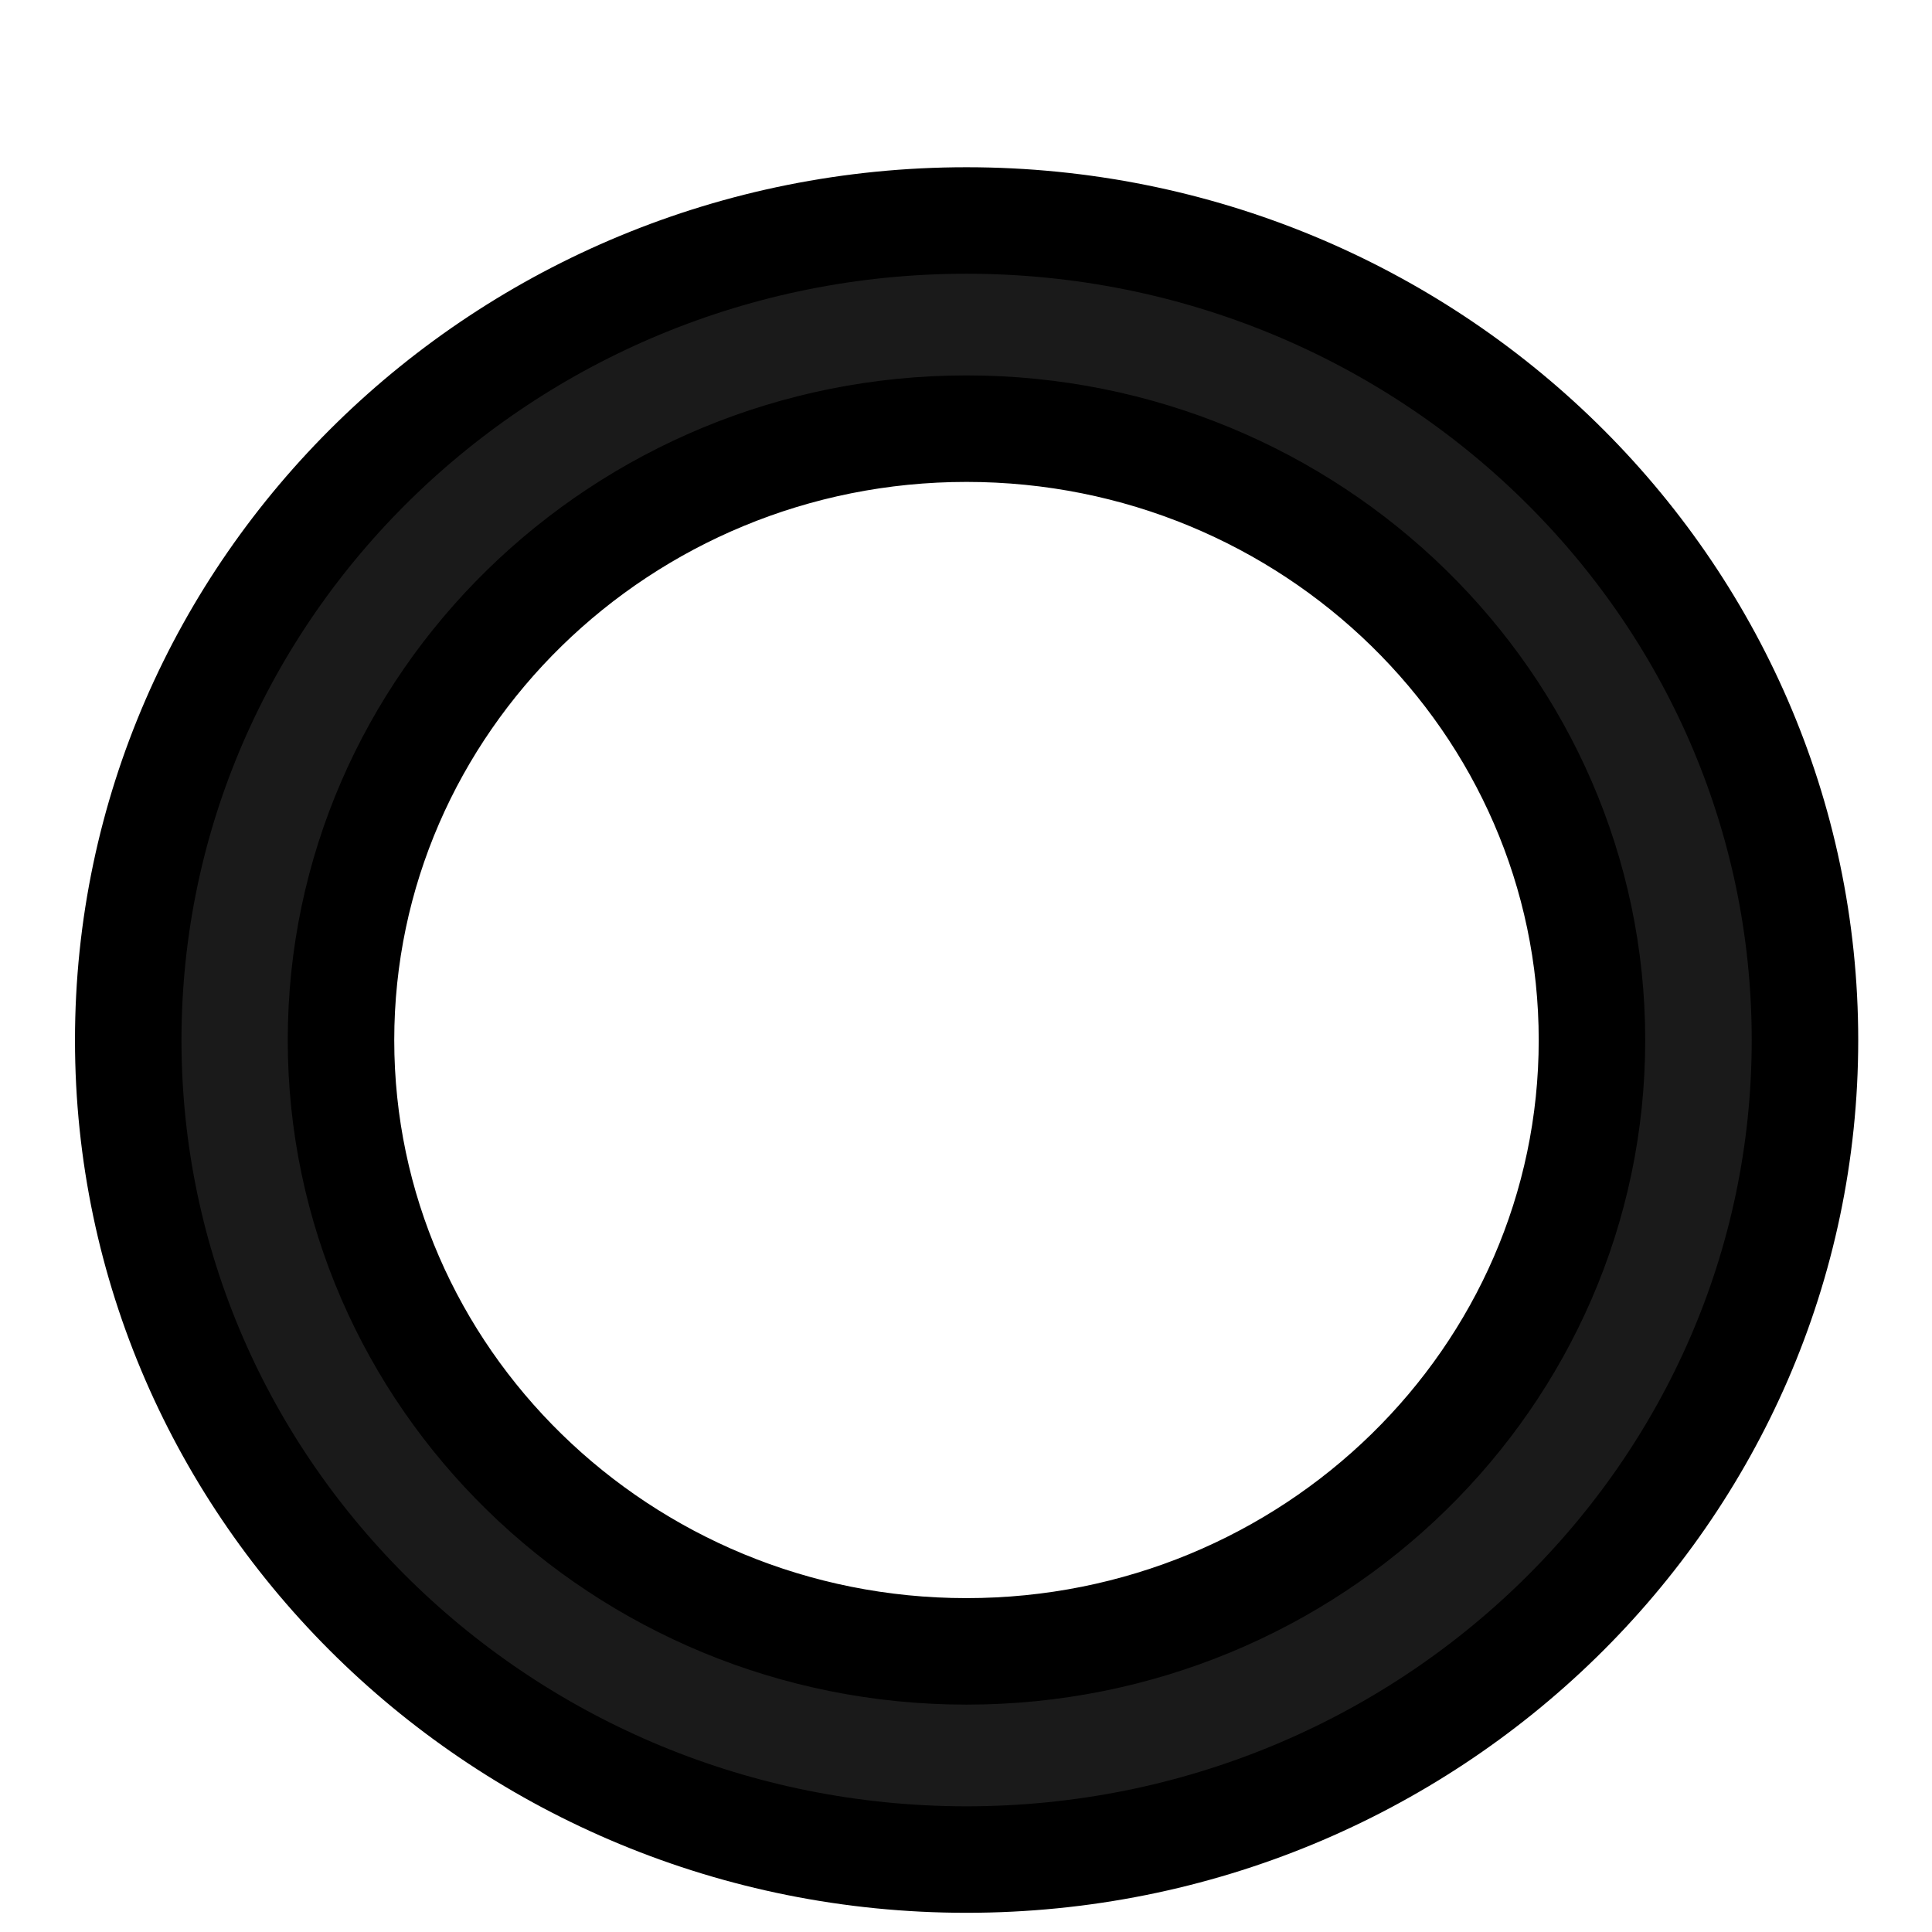
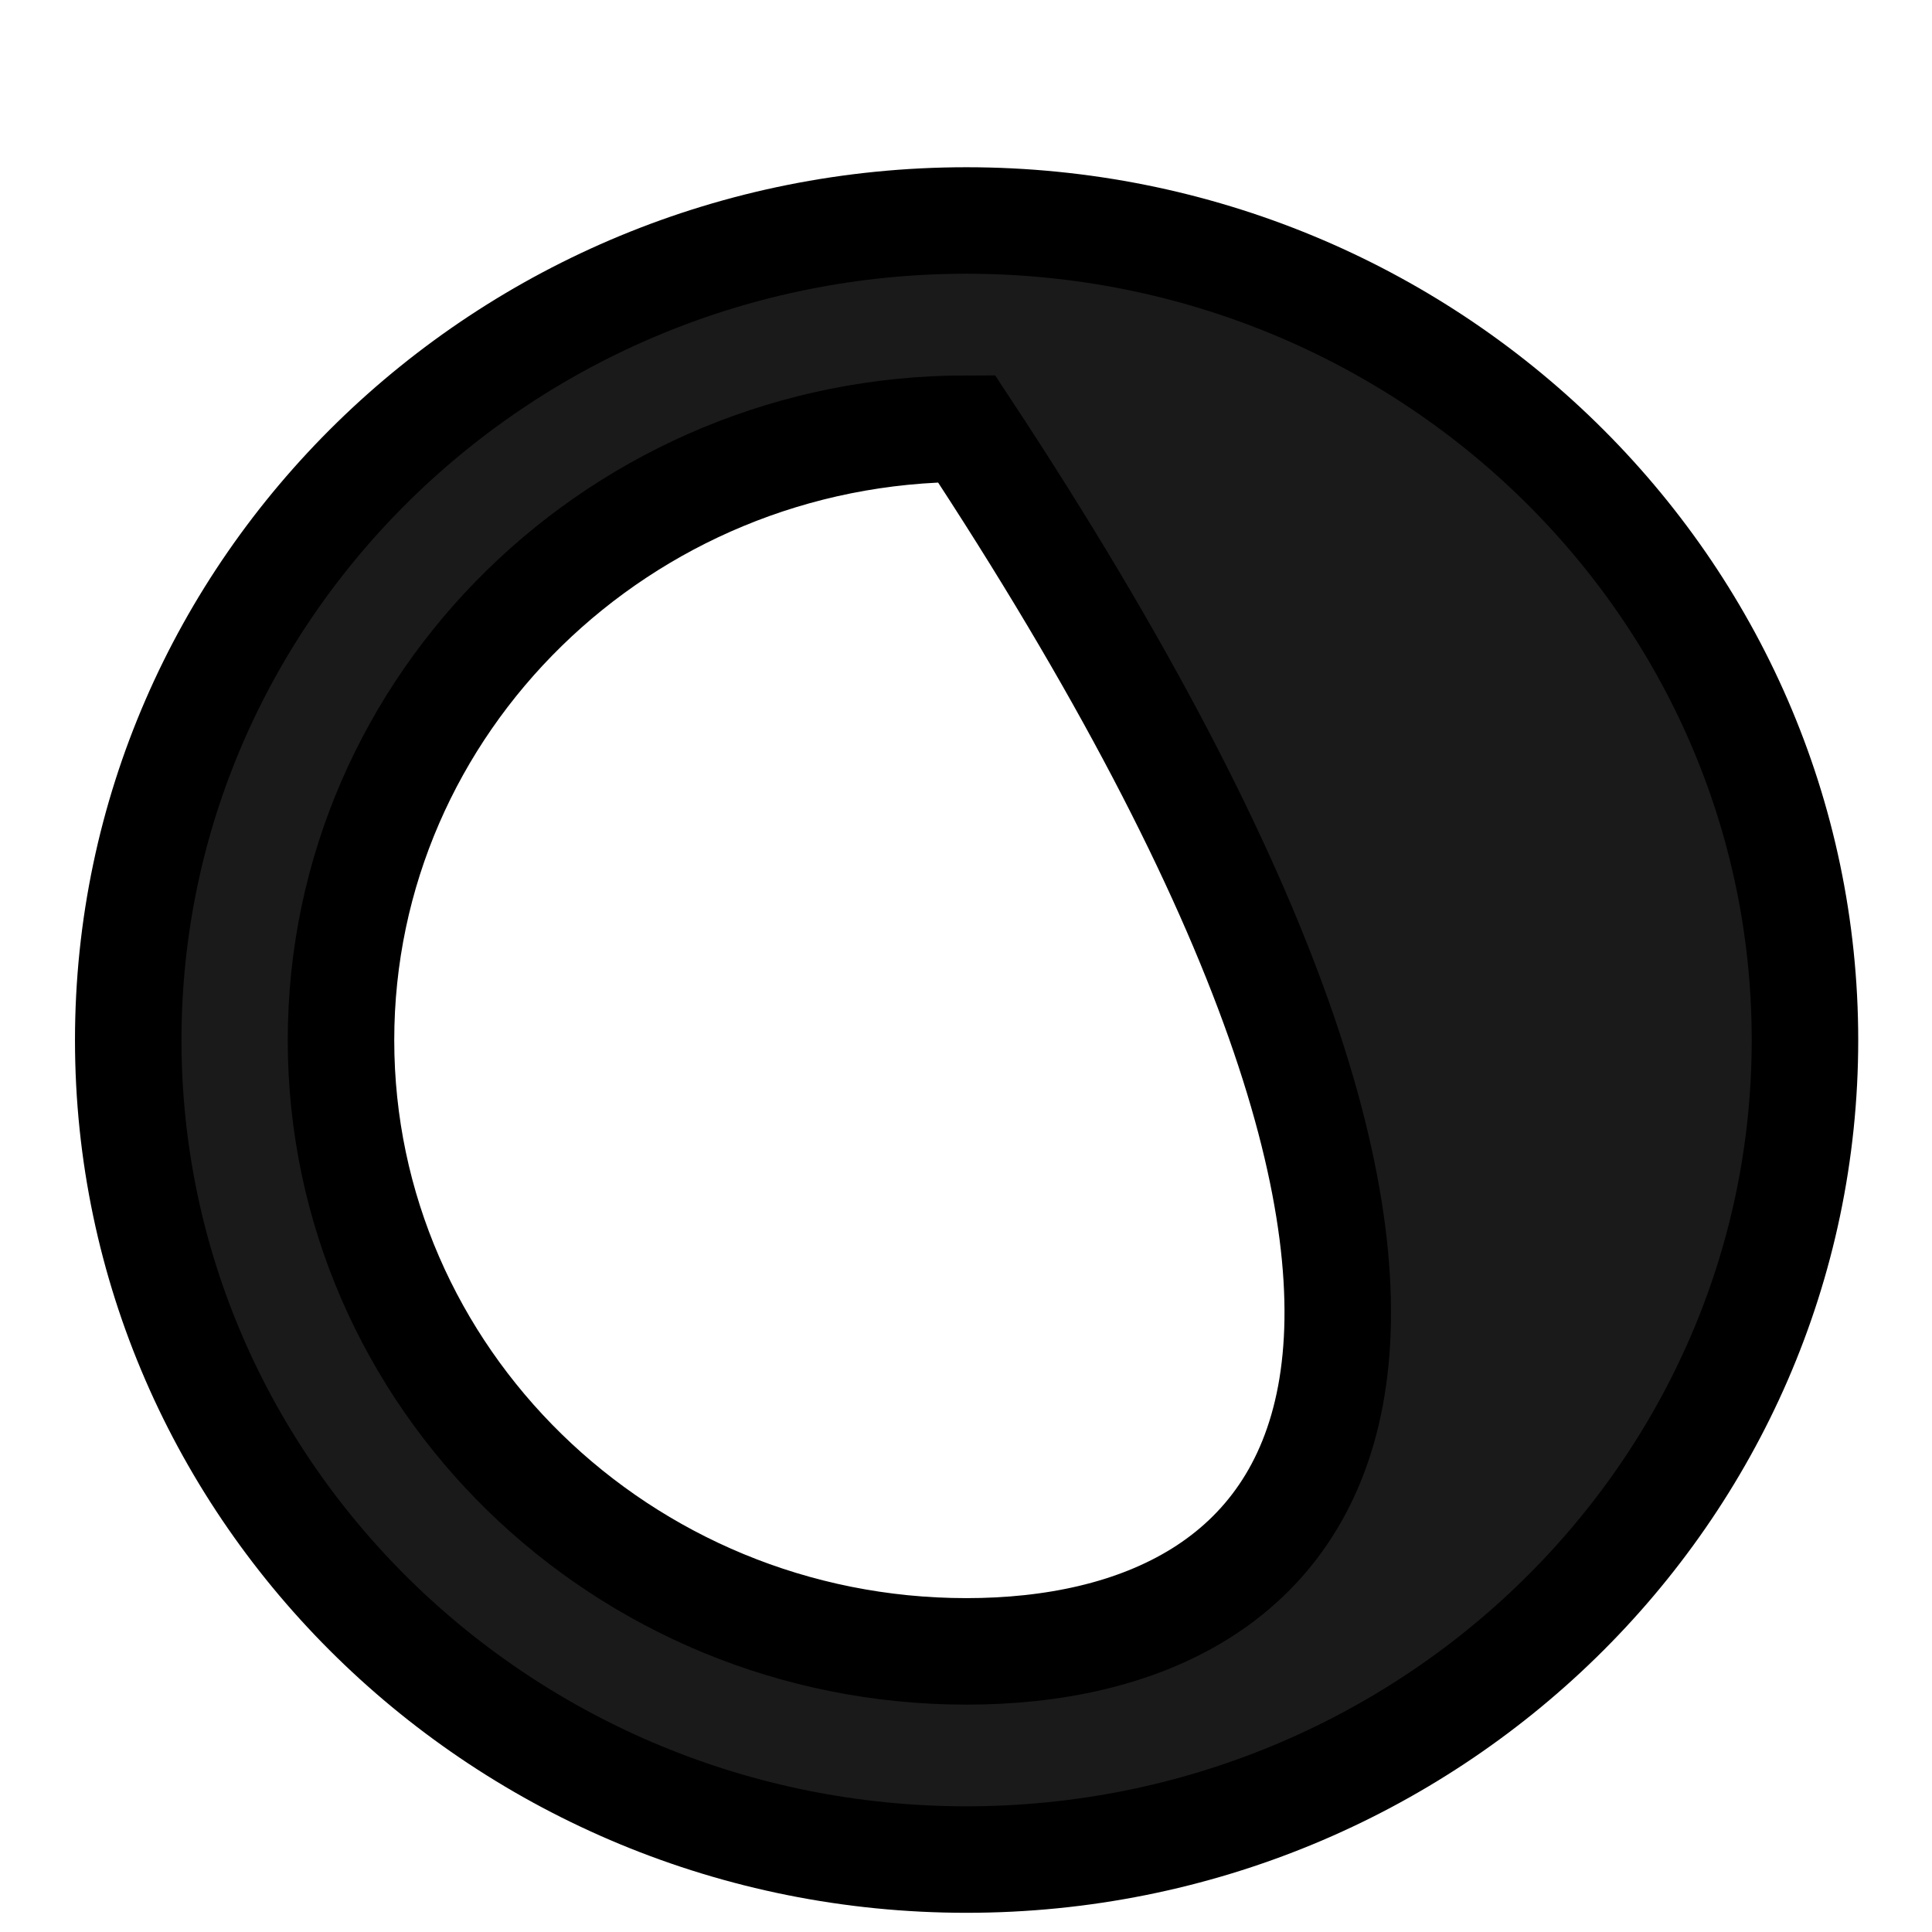
<svg xmlns="http://www.w3.org/2000/svg" width="8" height="8" viewBox="0 0 8 8" fill="none">
-   <path d="M4.002 0.913C2.088 0.913 0.531 2.435 0.531 4.307C0.531 6.178 2.088 7.7 4.002 7.7C5.917 7.7 7.474 6.178 7.474 4.307C7.474 2.435 5.917 0.913 4.002 0.913ZM4.002 6.838C2.574 6.838 1.412 5.703 1.412 4.307C1.412 2.911 2.574 1.775 4.002 1.775C5.431 1.775 6.592 2.911 6.592 4.307C6.592 5.703 5.431 6.838 4.002 6.838Z" fill="#1A1A1A" stroke="black" stroke-width="0.441" stroke-miterlimit="10" />
+   <path d="M4.002 0.913C2.088 0.913 0.531 2.435 0.531 4.307C0.531 6.178 2.088 7.7 4.002 7.7C5.917 7.7 7.474 6.178 7.474 4.307C7.474 2.435 5.917 0.913 4.002 0.913ZM4.002 6.838C2.574 6.838 1.412 5.703 1.412 4.307C1.412 2.911 2.574 1.775 4.002 1.775C6.592 5.703 5.431 6.838 4.002 6.838Z" fill="#1A1A1A" stroke="black" stroke-width="0.441" stroke-miterlimit="10" />
</svg>